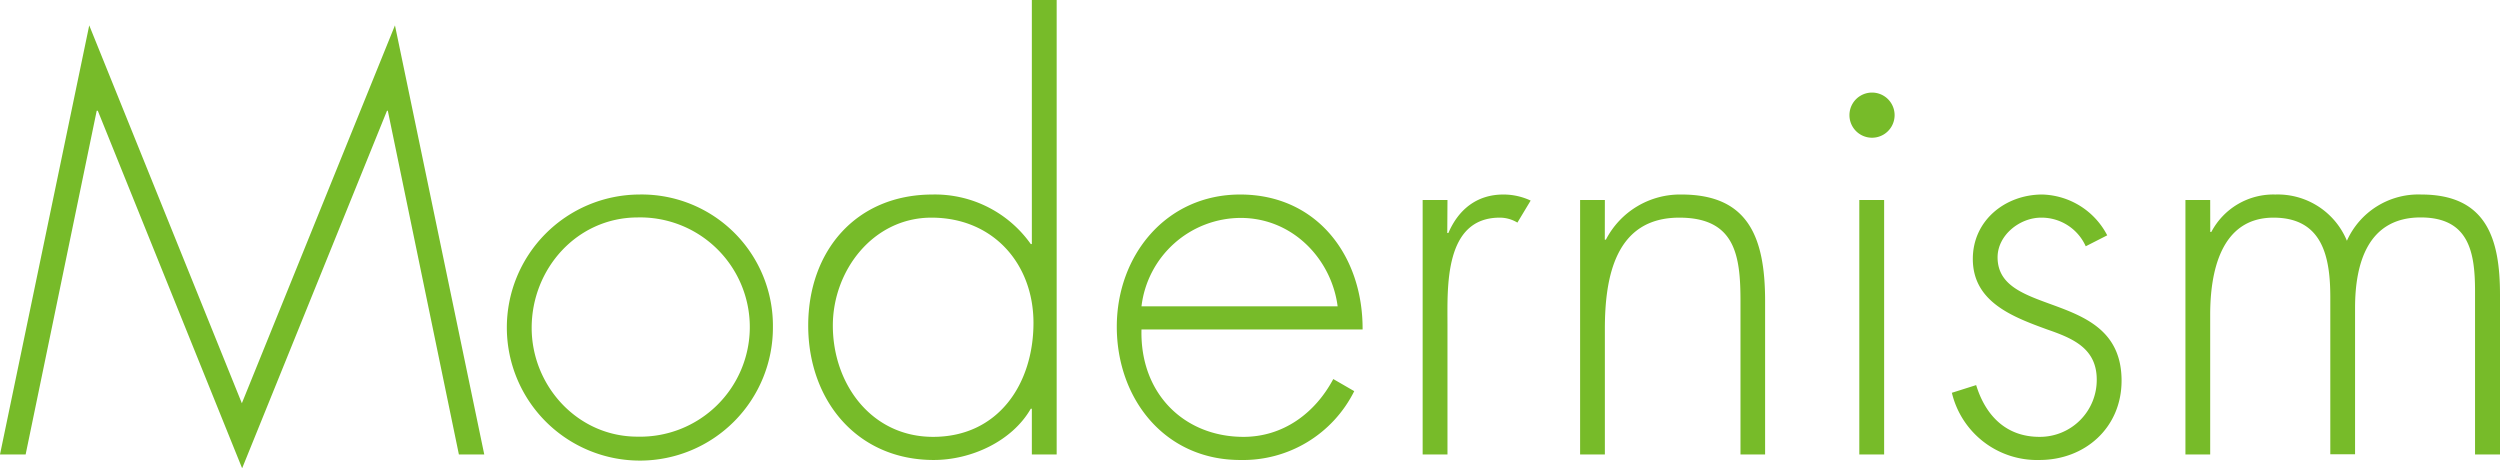
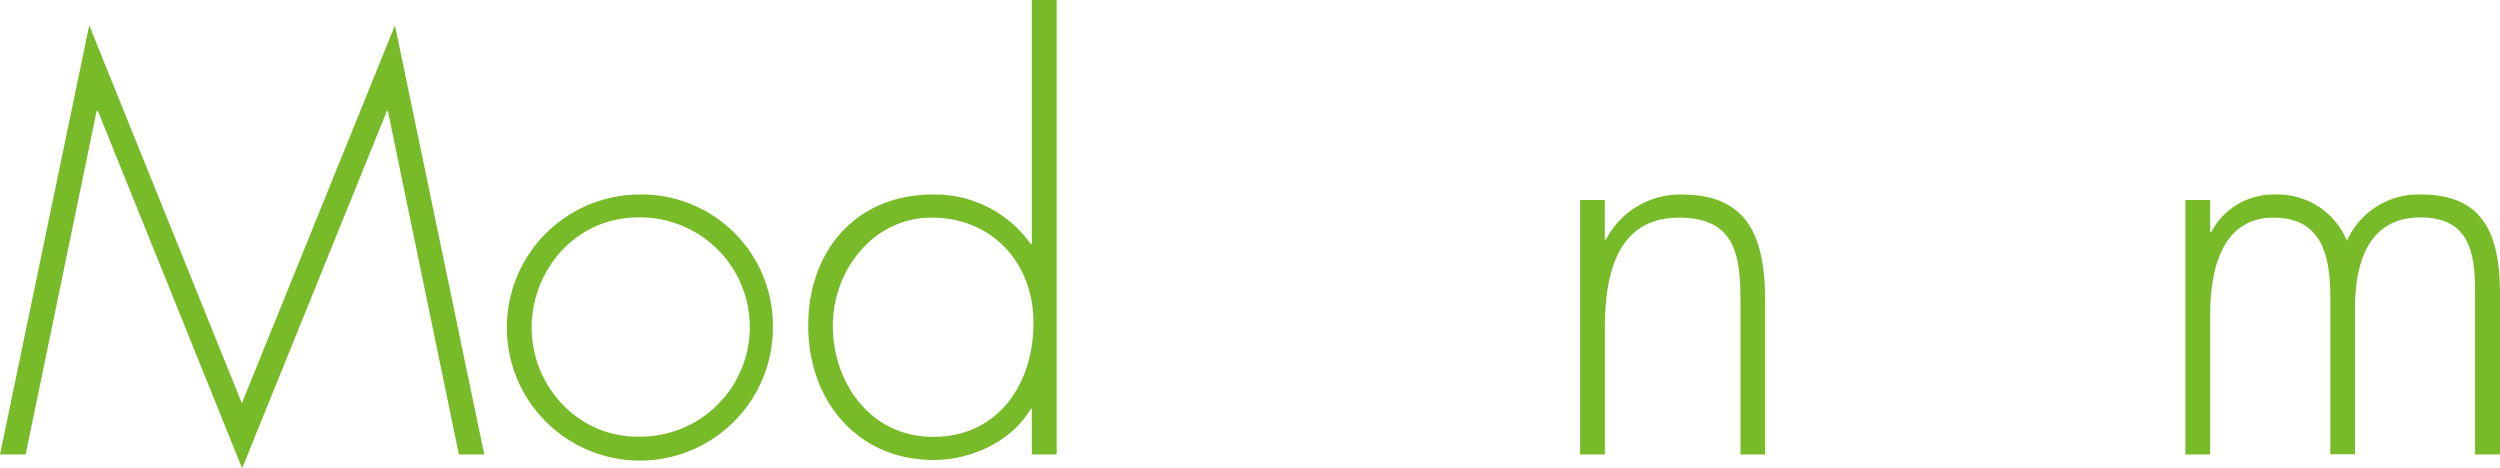
<svg xmlns="http://www.w3.org/2000/svg" id="_3435" data-name="3435" viewBox="0 0 367.57 68.84">
  <path d="M247.12,441.28H247l-21.3,52.57-21.22-52.57h-.16l-10.45,50.54H190.1l13.12-63.09,22.44,55.56,22.51-55.56,13.13,63.09h-3.73Z" transform="translate(-190.1 -425)" style="fill:#77bb29" />
  <path d="M303.74,473.12a19.56,19.56,0,1,1-19.68-19.52A19.3,19.3,0,0,1,303.74,473.12Zm-35.47.08c0,8.5,6.72,16,15.55,16a16.12,16.12,0,1,0,0-32.23C274.91,457,268.27,464.53,268.27,473.2Z" transform="translate(-190.1 -425)" style="fill:#77bb29" />
  <path d="M341.81,485.1h-.16c-2.75,4.78-8.75,7.53-14.26,7.53-11.33,0-18.46-8.82-18.46-19.76s7-19.27,18.3-19.27a17.25,17.25,0,0,1,14.42,7.28h.16V425h3.65v66.82h-3.65Zm.24-12.63c0-8.67-5.91-15.47-15-15.47-8.58,0-14.5,7.77-14.5,15.87,0,8.59,5.67,16.36,14.74,16.36C336.87,489.23,342.05,481.46,342.05,472.47Z" transform="translate(-190.1 -425)" style="fill:#77bb29" />
-   <path d="M357.93,473.44c-.24,9.47,6.32,15.79,15,15.79,5.83,0,10.53-3.48,13.2-8.5l3.08,1.78a18.26,18.26,0,0,1-16.77,10.12c-11.1,0-18.14-9-18.14-19.6,0-10.44,7.21-19.43,18.14-19.43,11.34,0,18.06,9.07,18,19.84Zm28.84-3.4c-.89-6.89-6.56-13-14.26-13a14.74,14.74,0,0,0-14.58,13Z" transform="translate(-190.1 -425)" style="fill:#77bb29" />
-   <path d="M402.89,459.26h.16c1.46-3.4,4.13-5.66,8.1-5.66a9.44,9.44,0,0,1,4,.89l-1.95,3.24a5,5,0,0,0-2.59-.73c-8.18,0-7.69,10.2-7.69,15.71v19.11h-3.65V454.41h3.65Z" transform="translate(-190.1 -425)" style="fill:#77bb29" />
  <path d="M426.05,460.24h.16a12.27,12.27,0,0,1,11.1-6.64c9.64,0,12.31,6,12.31,15.63v22.59H446V469.23c0-6.73-.81-12.23-9-12.23-9.4,0-10.94,8.74-10.94,16.36v18.46h-3.64V454.41h3.64Z" transform="translate(-190.1 -425)" style="fill:#77bb29" />
-   <path d="M468.66,441.93a3.32,3.32,0,1,1-6.64,0,3.32,3.32,0,0,1,6.64,0Zm-1.54,49.89h-3.65V454.41h3.65Z" transform="translate(-190.1 -425)" style="fill:#77bb29" />
-   <path d="M496.76,461.21A7.11,7.11,0,0,0,490.2,457c-3.16,0-6.4,2.59-6.4,5.83,0,9,18.23,4.62,18.23,18.14,0,6.89-5.35,11.66-12.07,11.66a12.87,12.87,0,0,1-12.88-9.88l3.57-1.13c1.37,4.45,4.37,7.61,9.31,7.61a8.36,8.36,0,0,0,8.42-8.42c0-4.62-3.56-6.08-7.29-7.37-5.1-1.86-10.93-4.05-10.93-10.37,0-5.67,4.78-9.47,10.21-9.47a11.09,11.09,0,0,1,9.55,6Z" transform="translate(-190.1 -425)" style="fill:#77bb29" />
  <path d="M515.07,459.1h.16a10.3,10.3,0,0,1,9.4-5.5,11,11,0,0,1,10.53,6.8,11.51,11.51,0,0,1,10.93-6.8c9.64,0,11.58,6.56,11.58,14.74v23.48H554v-24c0-5.75-.89-10.85-8-10.85-7.78,0-9.64,6.8-9.64,13.28v21.54h-3.64V468.74c0-5.83-1.06-11.74-8.35-11.74-7.85,0-9.31,8.18-9.31,14.25v20.57h-3.64V454.41h3.64Z" transform="translate(-190.1 -425)" style="fill:#77bb29" />
</svg>